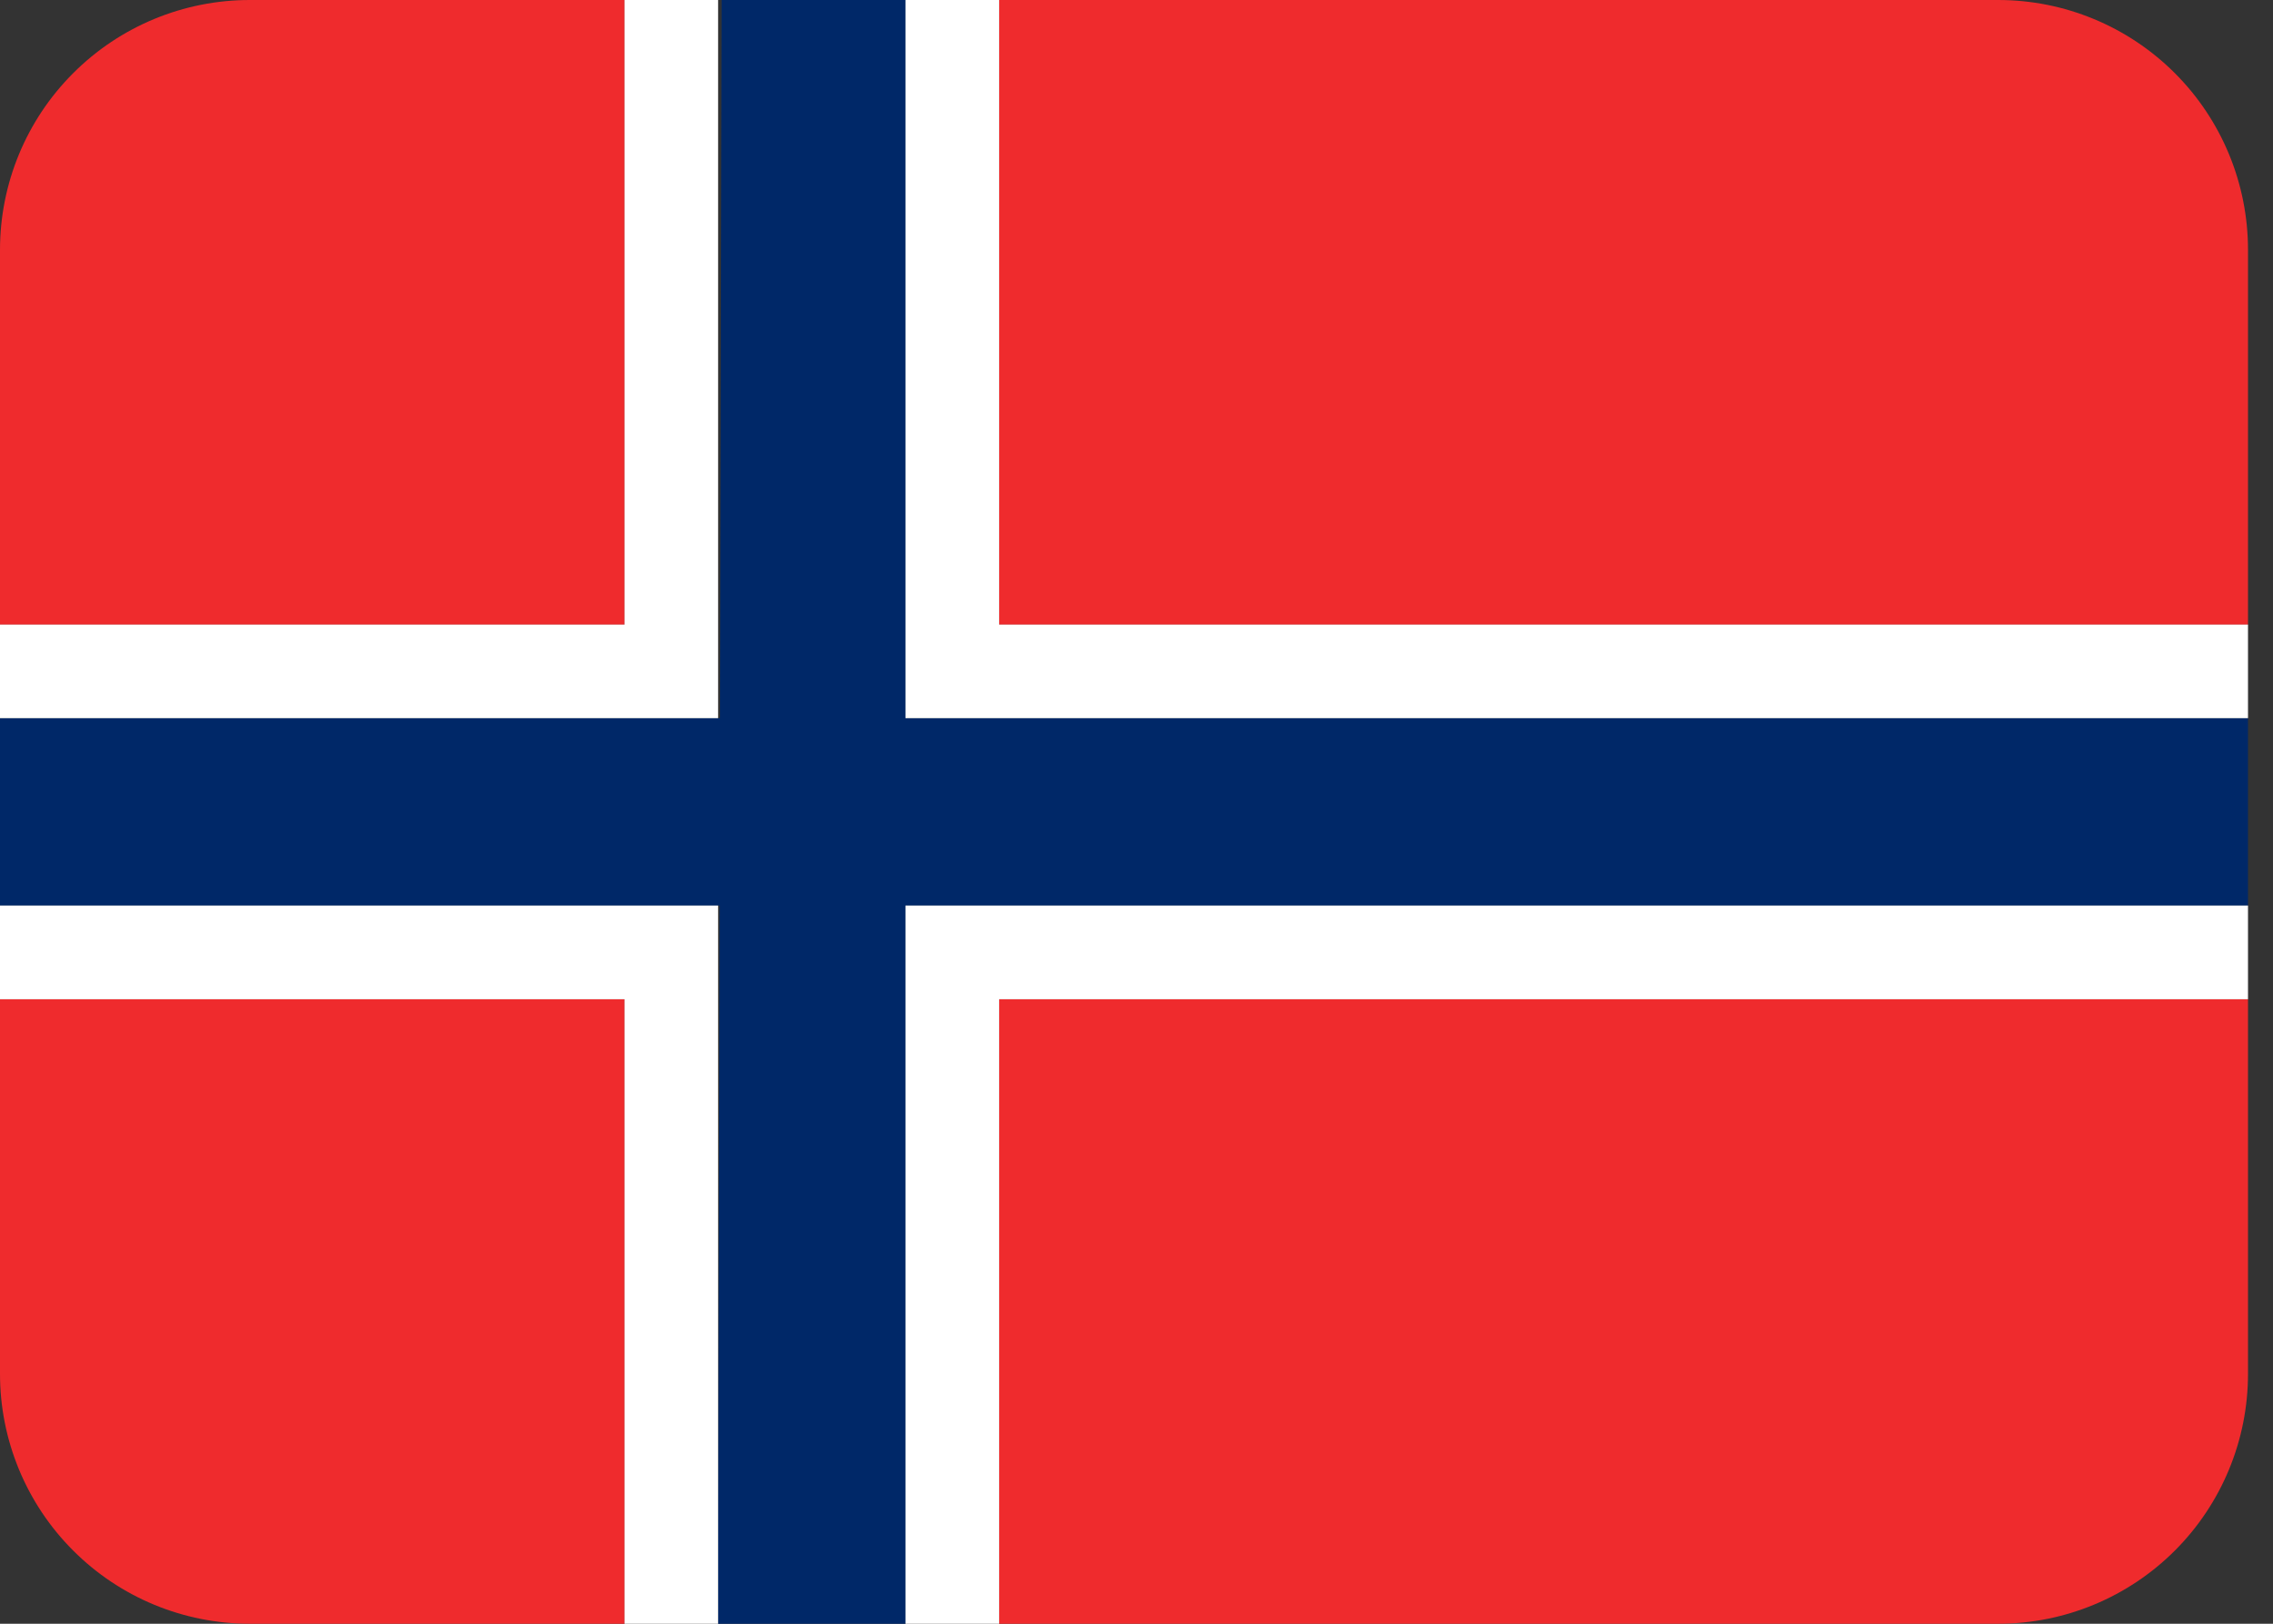
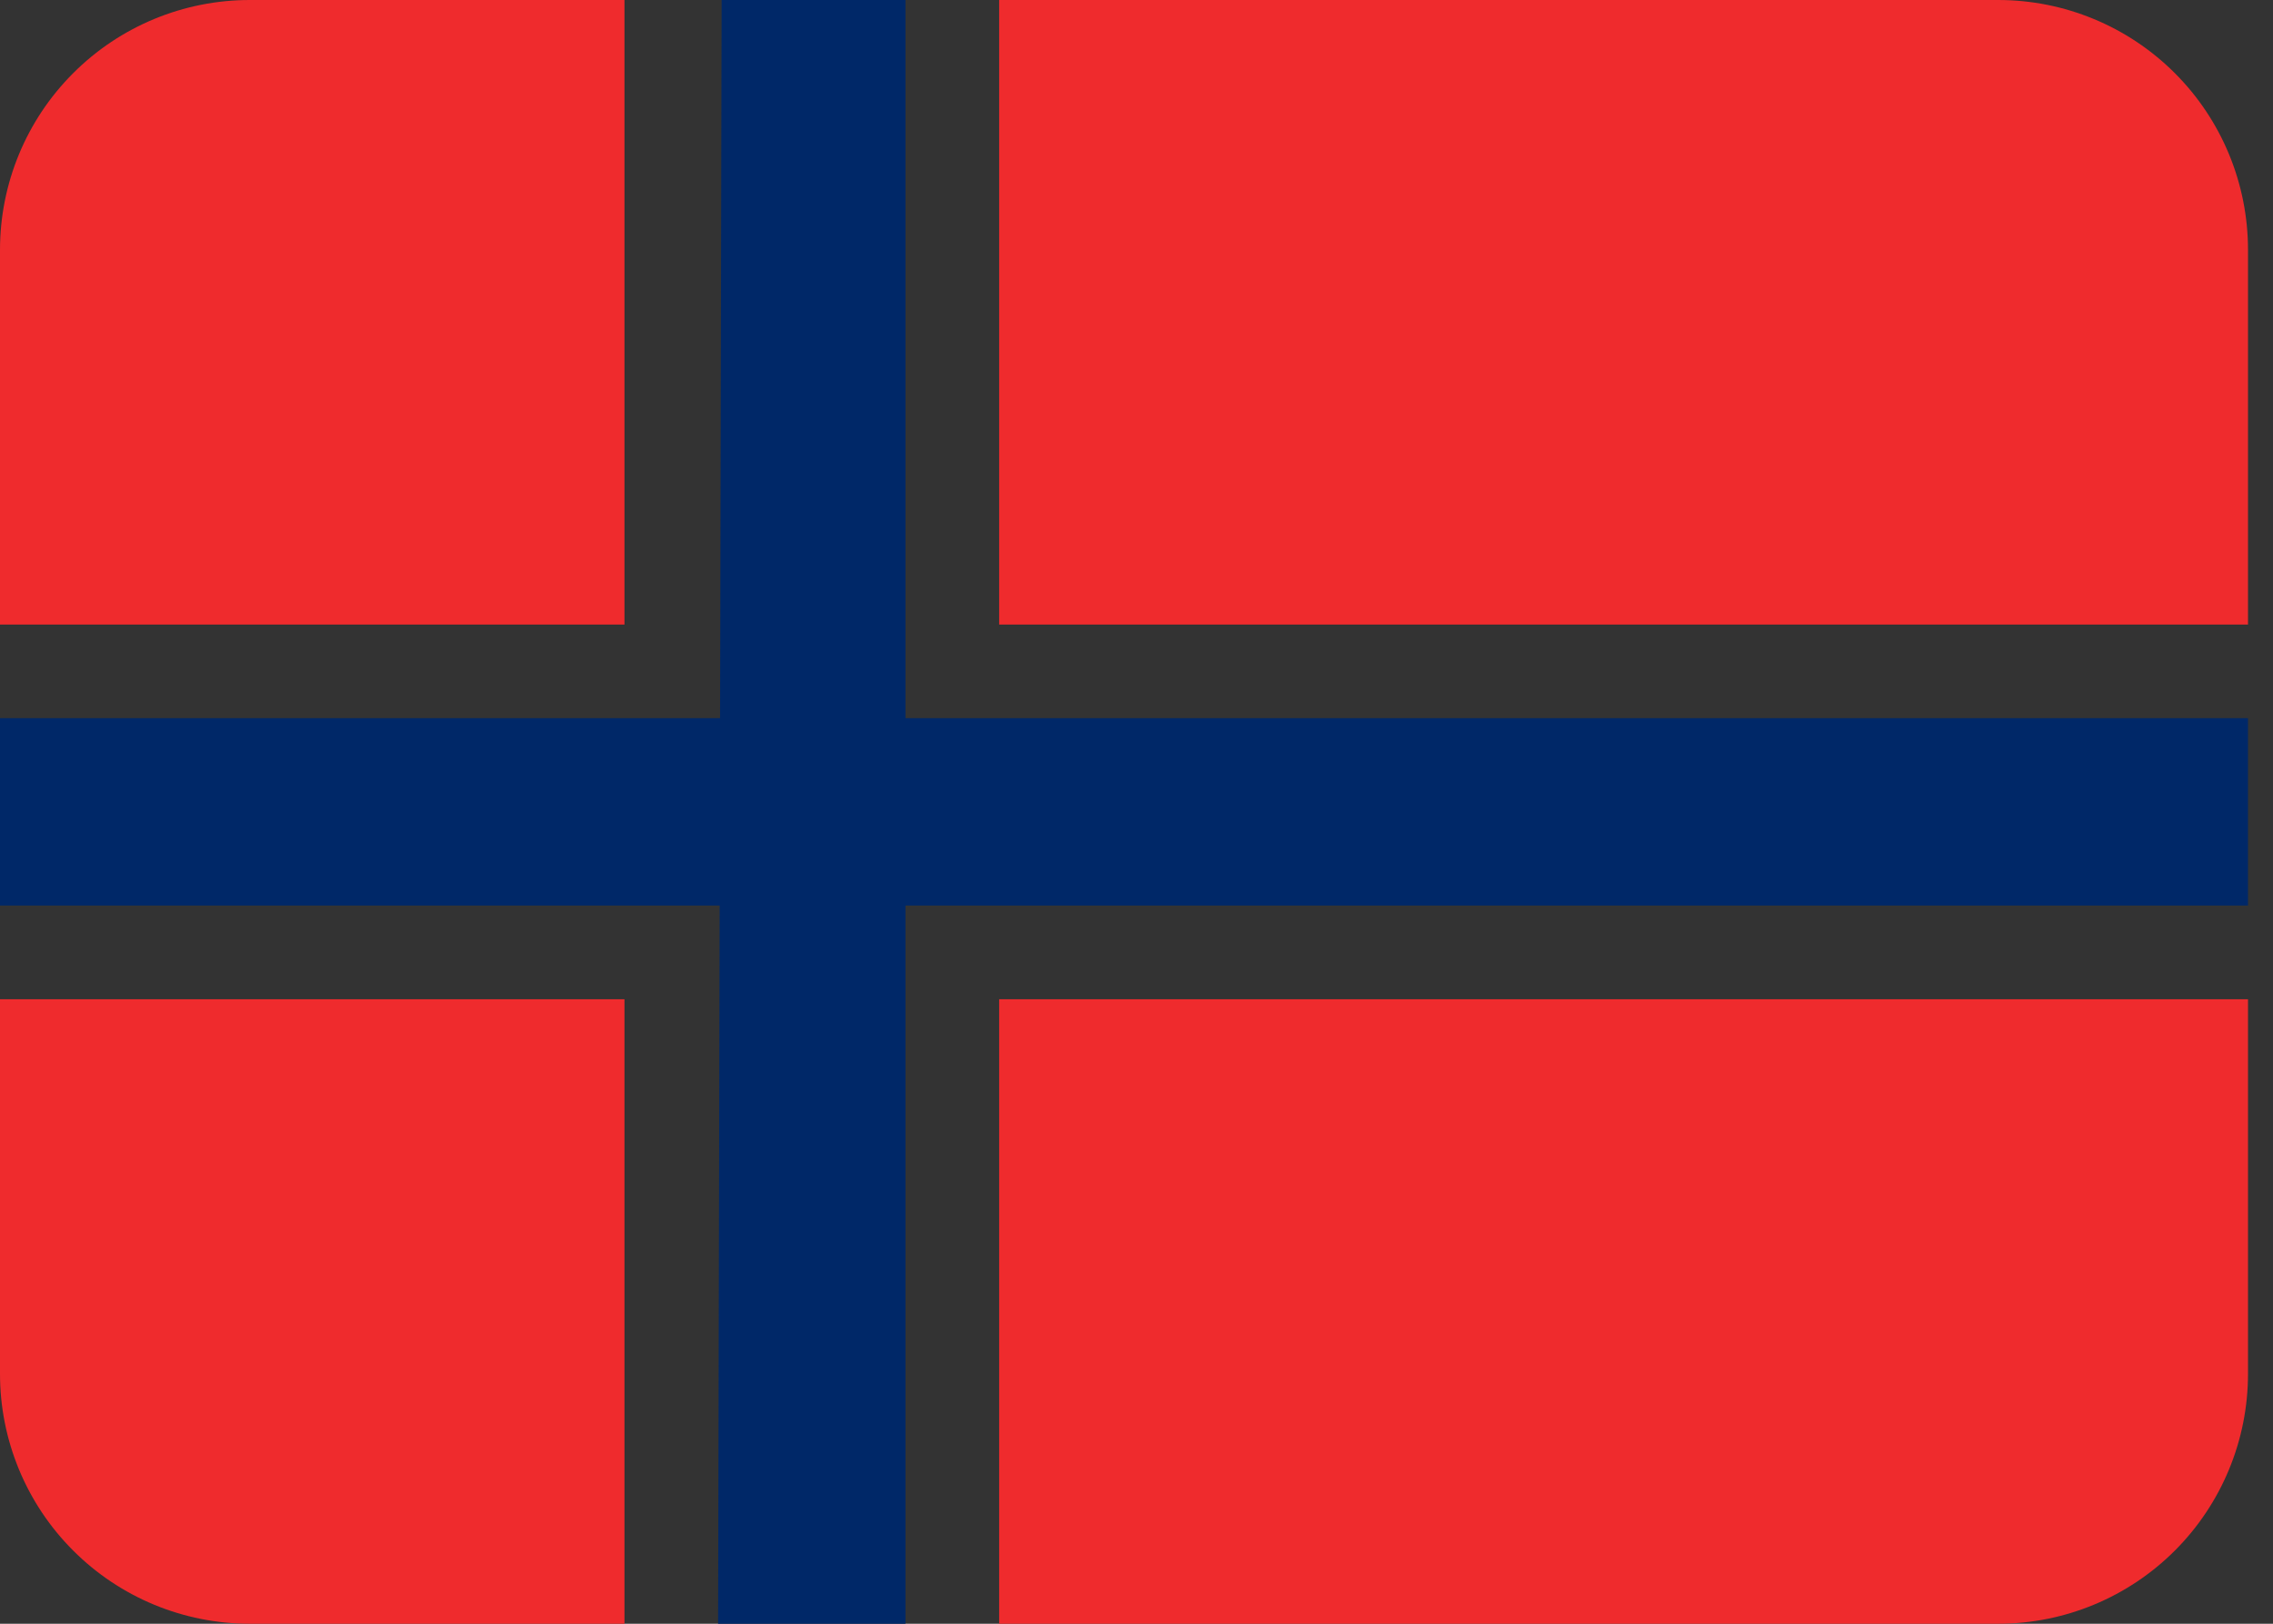
<svg xmlns="http://www.w3.org/2000/svg" fill="none" viewBox="0 0 42 30" height="30" width="42">
  <rect x="0" y="0" width="42" height="30" fill="#333333" stroke="none" />
  <path fill="#EF2B2D" d="M11.539 0H4.615C3.391 0 2.217 0.486 1.352 1.352C0.486 2.217 0 3.391 0 4.615L0 11.539H11.539V0ZM36.923 0H18.462V11.539H41.538V4.615C41.538 3.391 41.052 2.217 40.187 1.352C39.321 0.486 38.147 0 36.923 0ZM11.539 30H4.615C3.391 30 2.217 29.514 1.352 28.648C0.486 27.783 0 26.609 0 25.385V18.462H11.539V30ZM36.923 30H18.462V18.462H41.538V25.385C41.538 26.609 41.052 27.783 40.187 28.648C39.321 29.514 38.147 30 36.923 30Z" />
  <path fill="#002868" d="M16.731 0H13.334L13.305 13.269H0V16.731H13.298L13.269 30H16.731V16.731H41.538V13.269H16.731V0Z" />
-   <path fill="white" d="M16.731 30H18.462V18.462H41.538V16.731H16.731V30ZM18.462 0H16.731V13.269H41.538V11.539H18.462V0ZM13.269 0H11.539V11.539H0V13.269H13.269V0ZM0 16.731V18.462H11.539V30H13.269V16.731H0Z" />
</svg>